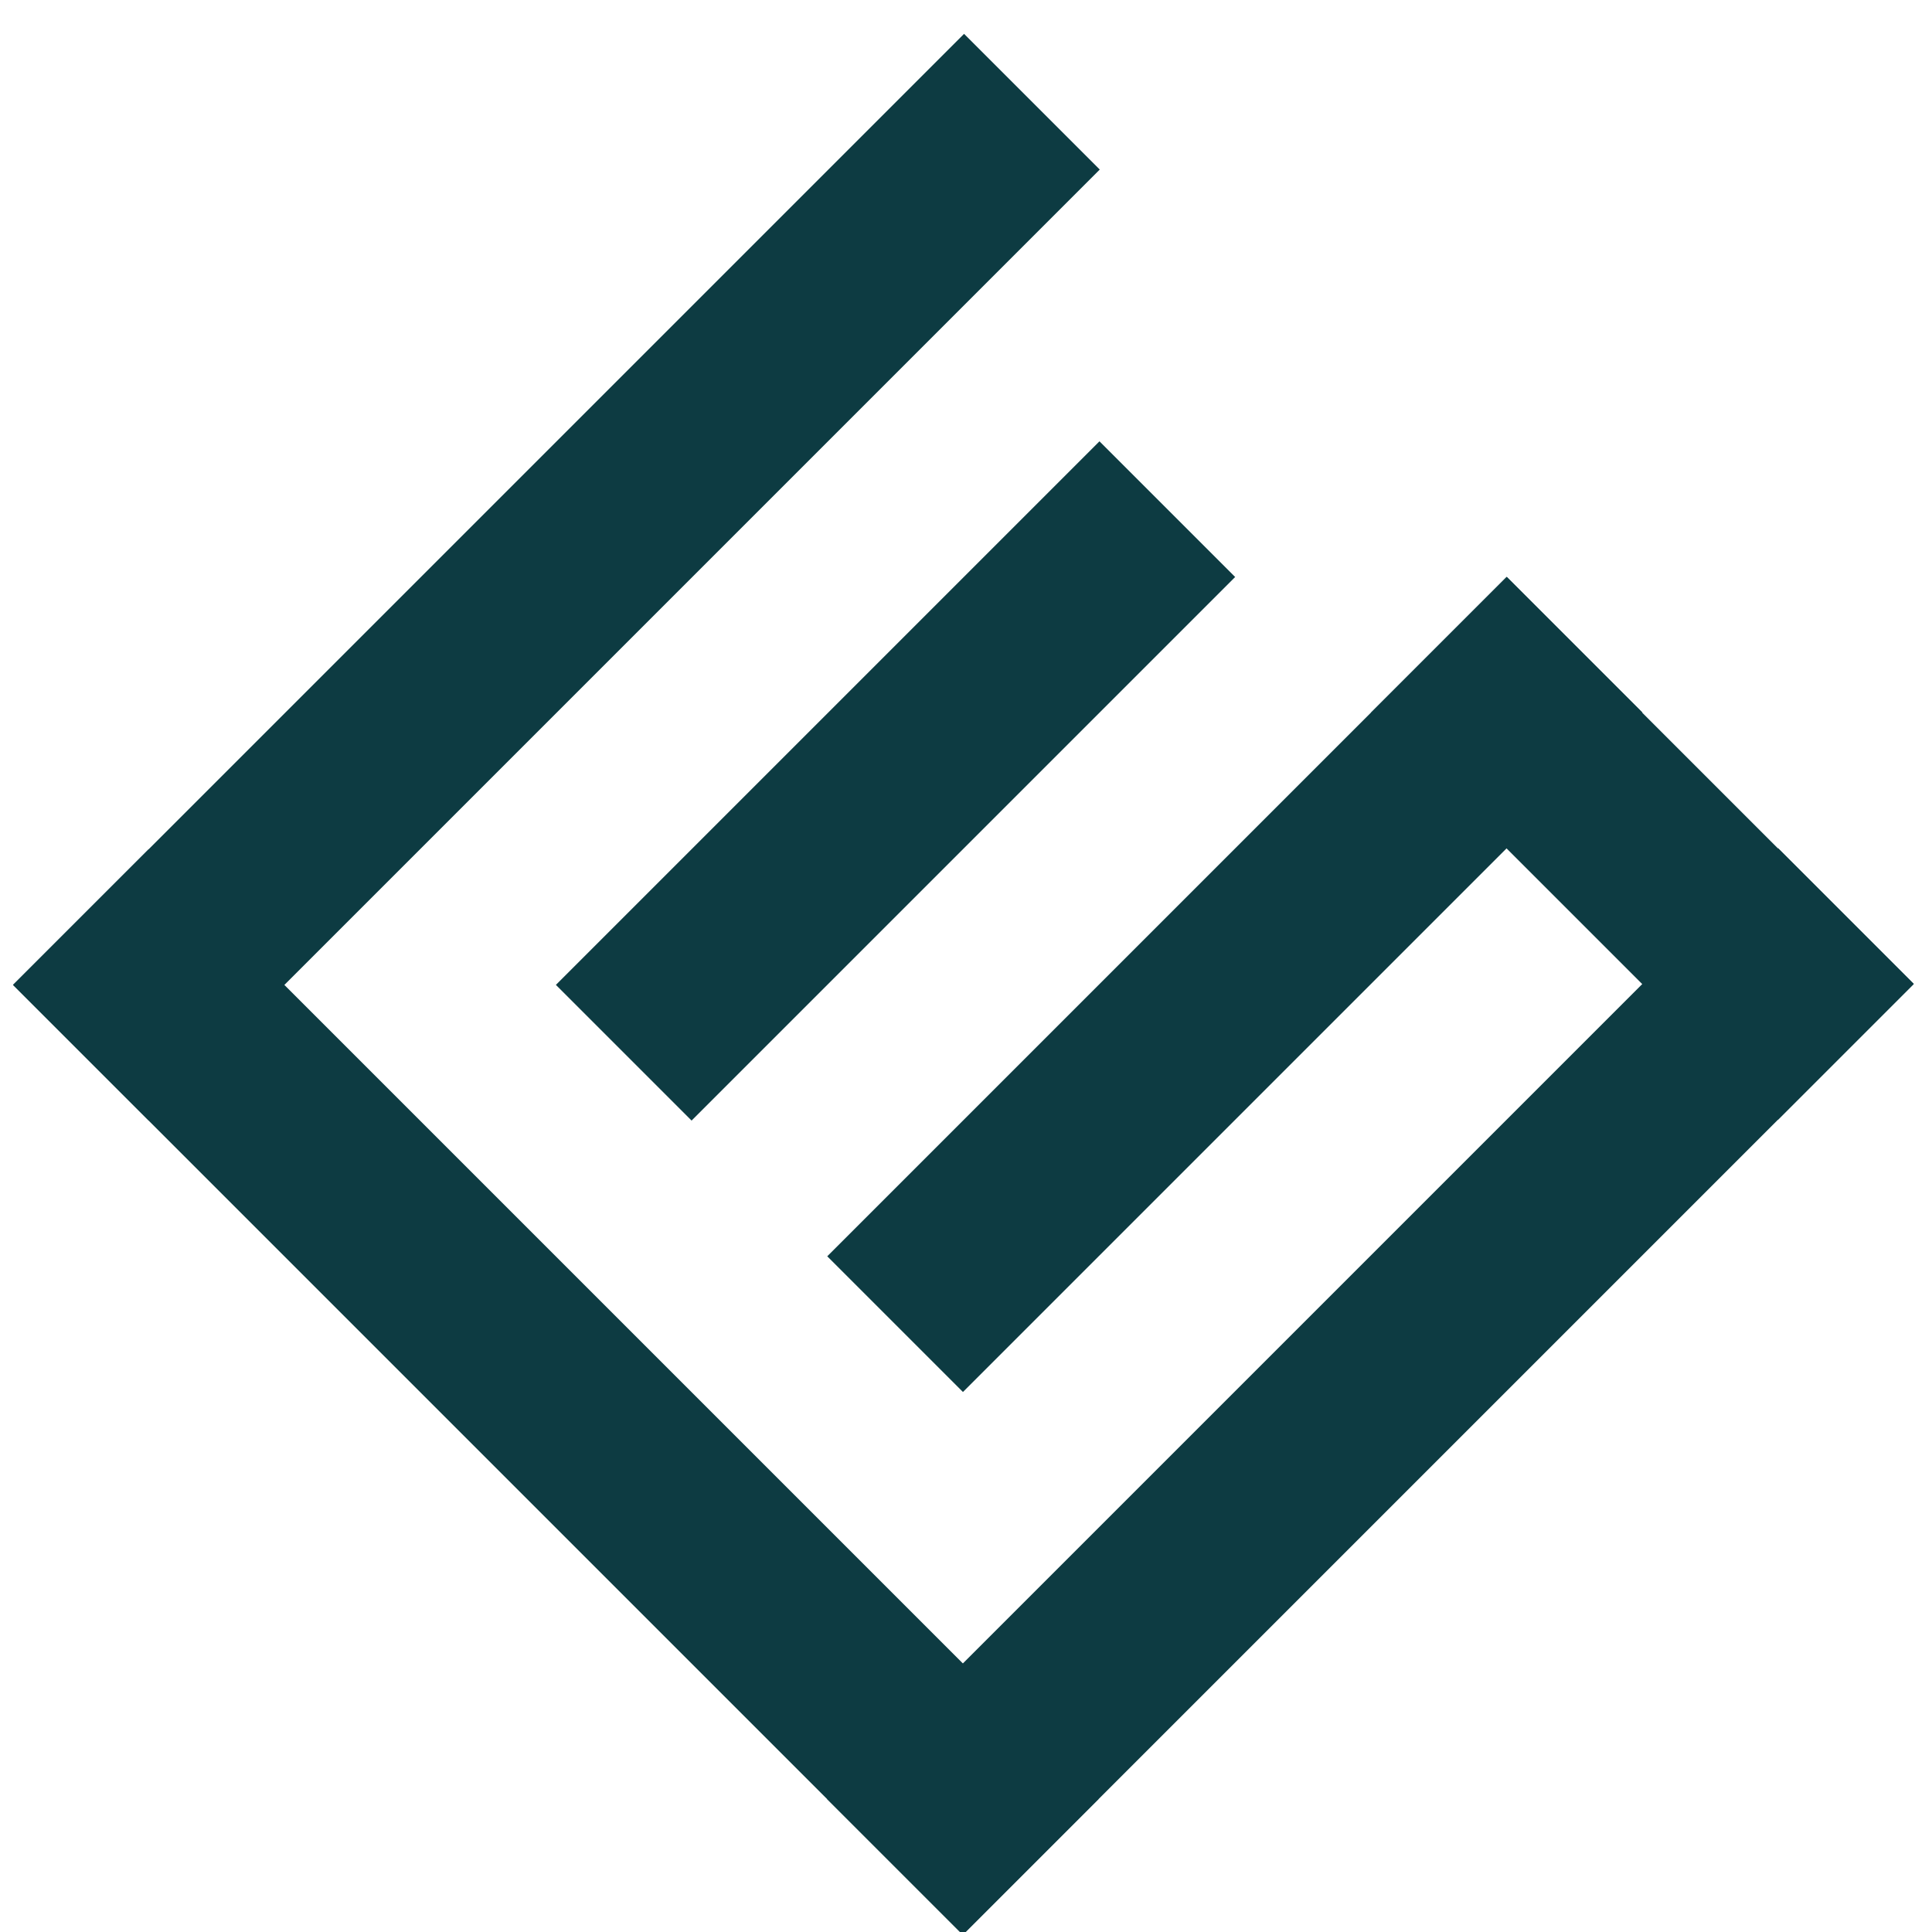
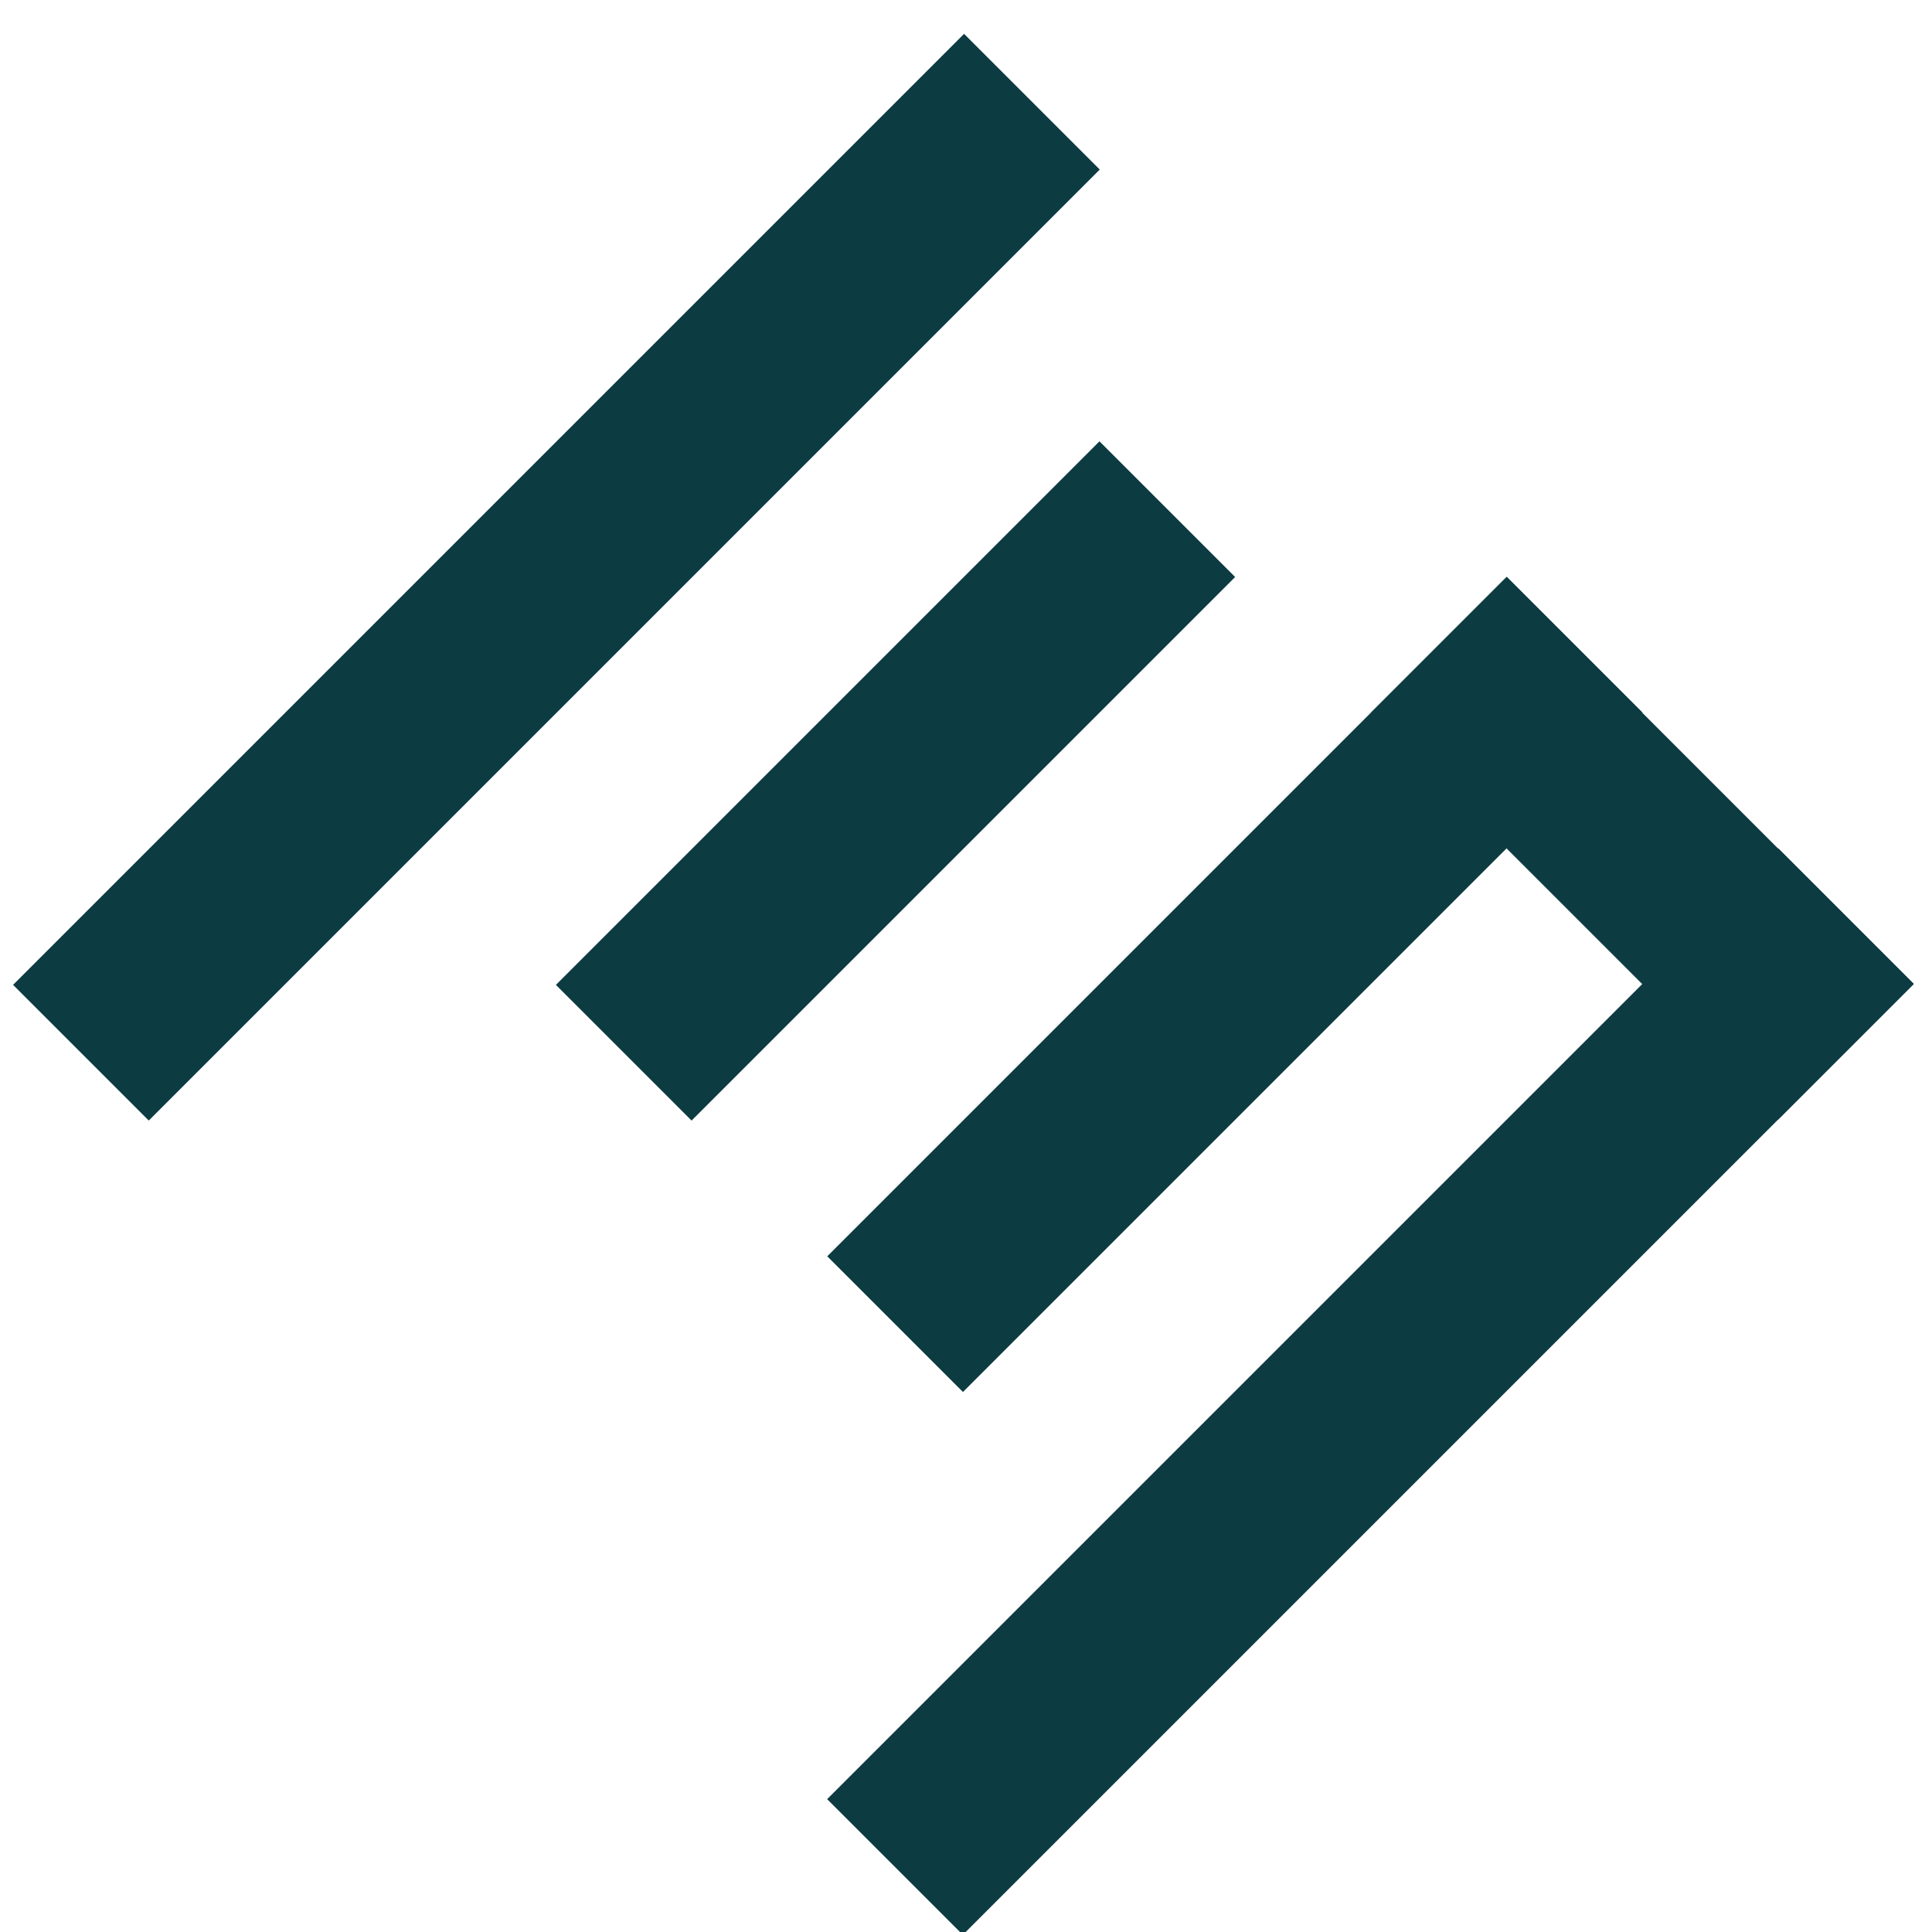
<svg xmlns="http://www.w3.org/2000/svg" viewBox="0 0 500 500">
  <title>Tavola disegno 1</title>
  <rect class="cls-1" x="37.56" y="182.28" width="348.11" height="49.67" transform="matrix(0.707, -0.707, 0.707, 0.707, -152.043, 152.561)" style="fill: rgb(13, 59, 66);" />
-   <rect class="cls-1" x="186.63" y="244.15" width="49.67" height="347.69" transform="matrix(0.707, -0.707, 0.707, 0.707, -301.203, 214.231)" style="fill: rgb(13, 59, 66);" />
  <rect class="cls-1" x="467.84" y="202.77" width="49.67" height="149.01" transform="matrix(0.707, -0.707, 0.707, 0.707, -119.333, 371.861)" style="fill: rgb(13, 59, 66);" />
  <rect class="cls-1" x="199.9" y="234.99" width="198.98" height="49.67" transform="matrix(0.707, -0.707, 0.707, 0.707, -163.603, 230.081)" style="fill: rgb(13, 59, 66);" />
  <rect class="cls-1" x="262.86" y="287.64" width="248.74" height="49.67" transform="matrix(0.707, -0.707, 0.707, 0.707, -175.113, 307.611)" style="fill: rgb(13, 59, 66);" />
  <rect class="cls-1" x="248.29" y="393.01" width="348.11" height="49.67" transform="matrix(0.707, -0.707, 0.707, 0.707, -239.333, 363.301)" style="fill: rgb(13, 59, 66);" />
</svg>